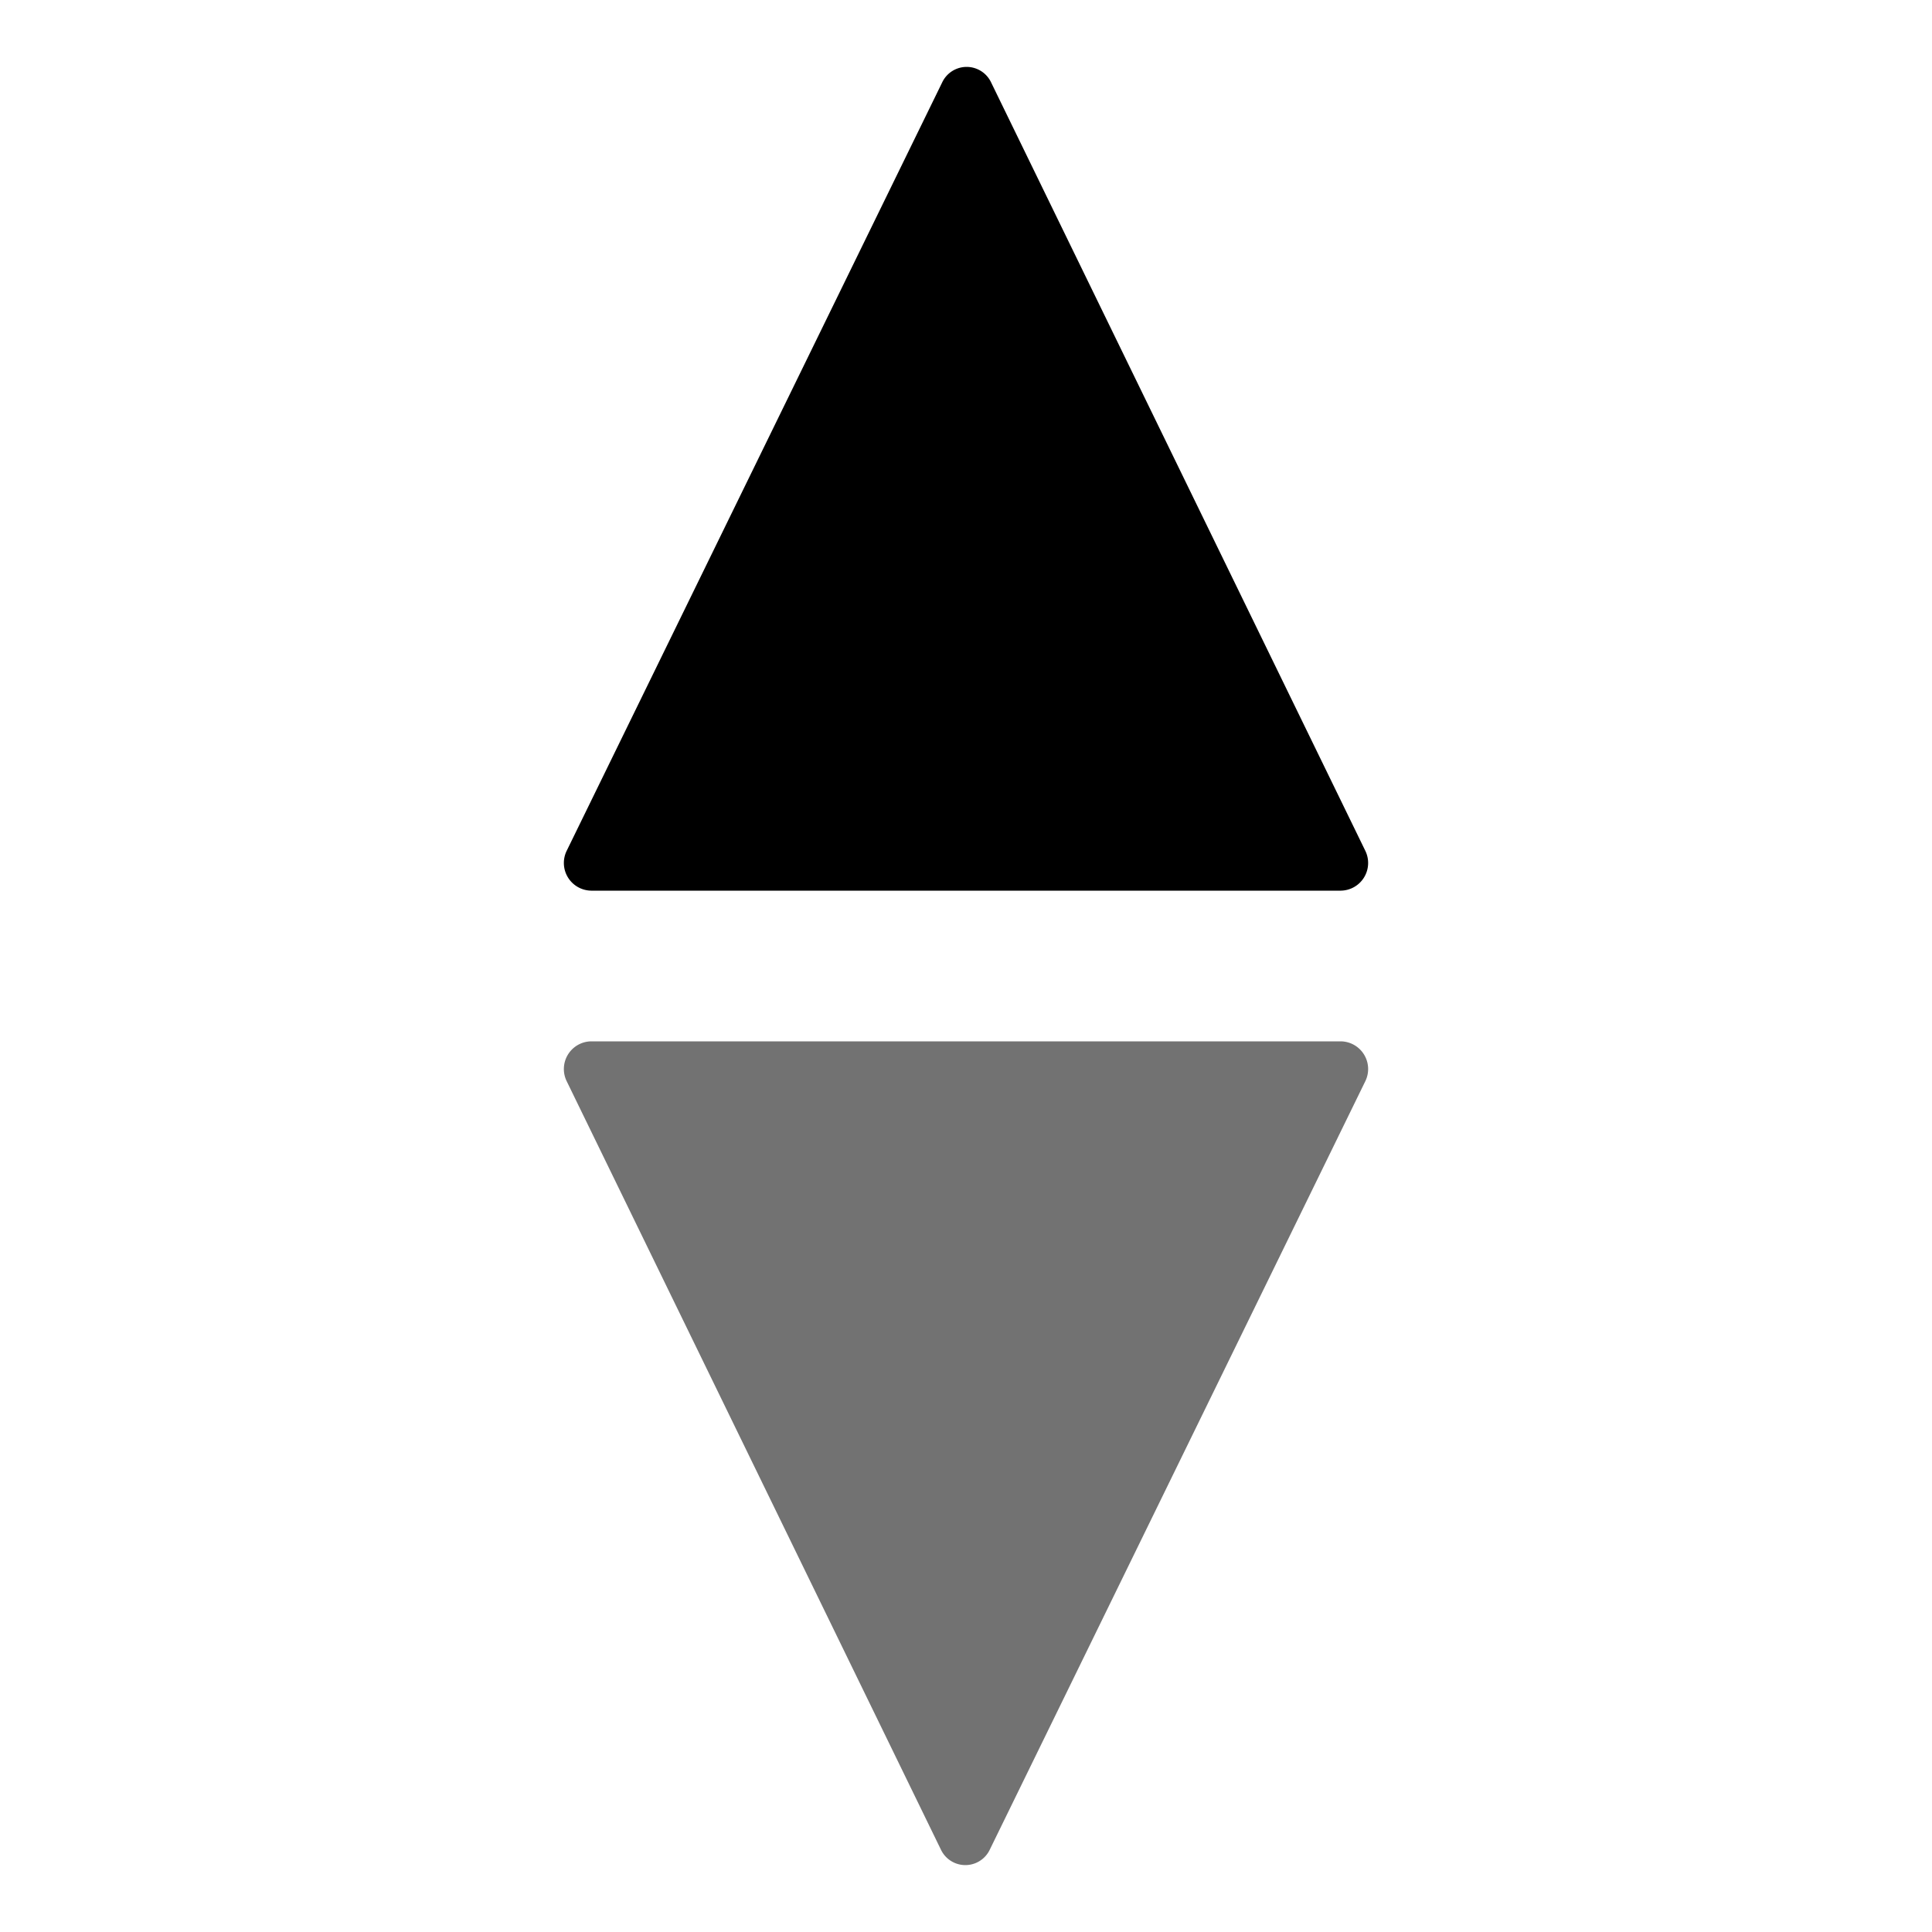
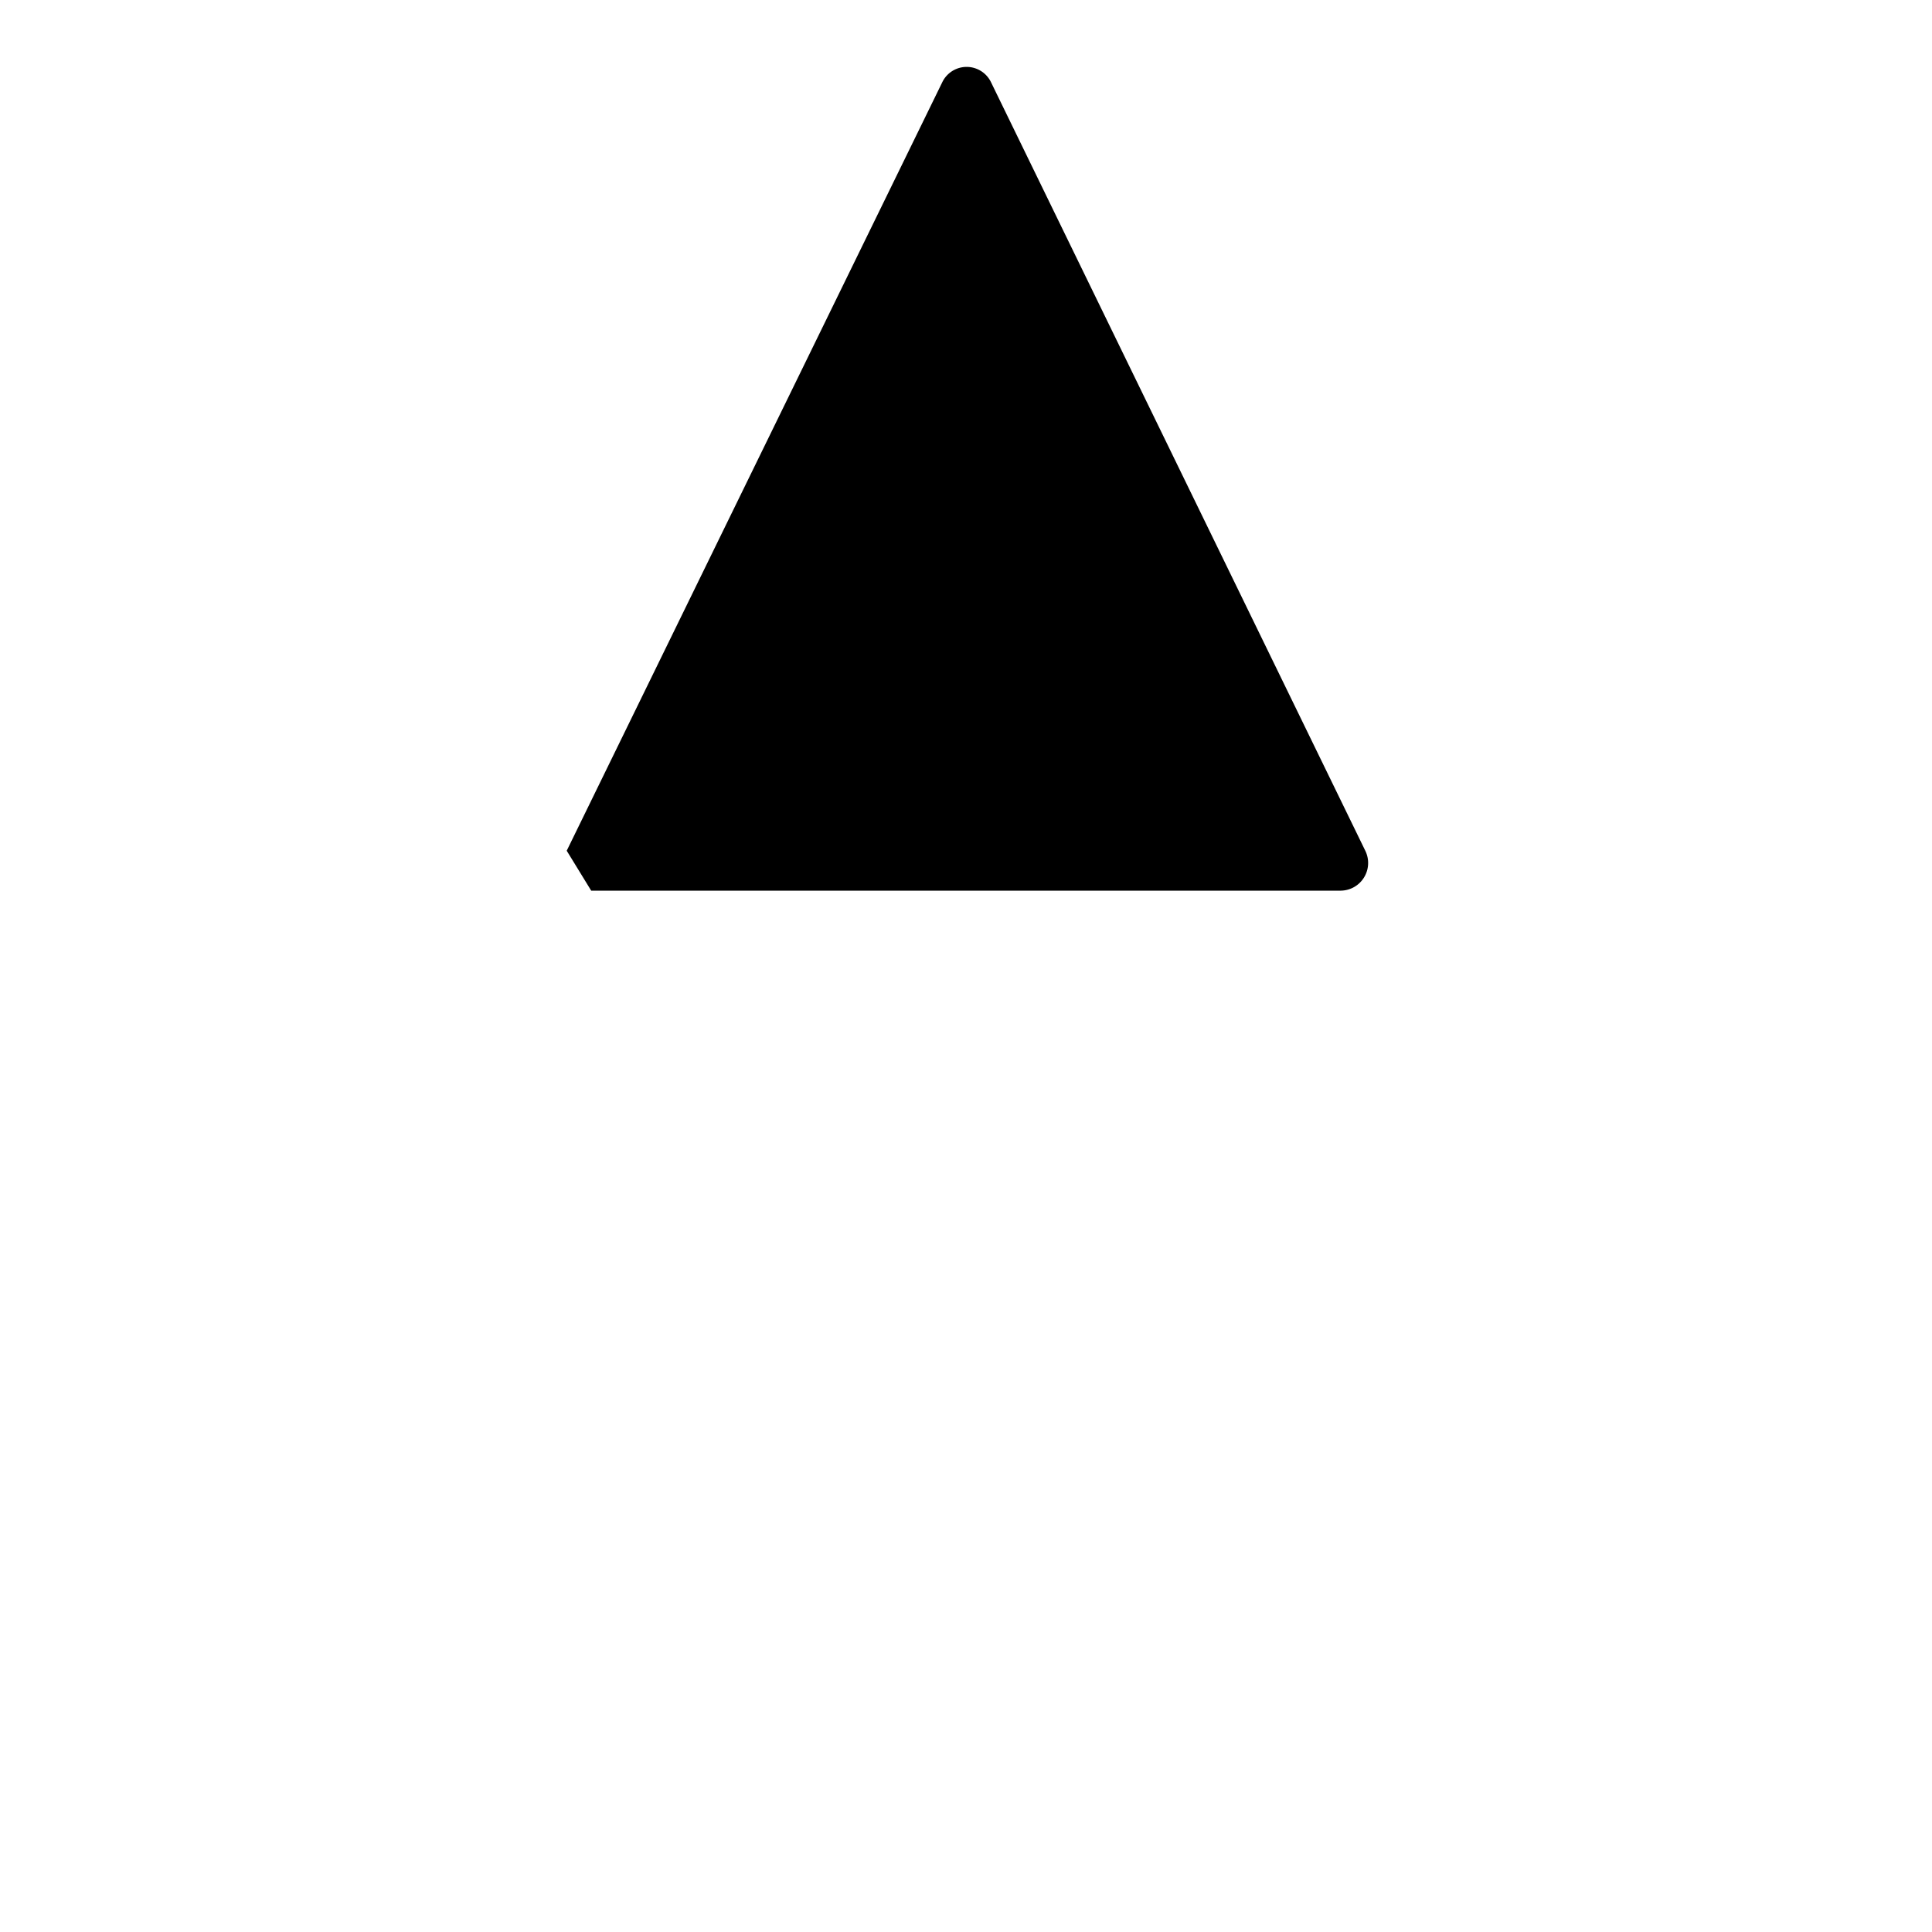
<svg xmlns="http://www.w3.org/2000/svg" id="Layer_1" data-name="Layer 1" viewBox="0 0 30 30">
  <defs>
    <style>.cls-1{fill:#727272;}</style>
  </defs>
-   <path class="cls-1" d="M21.2,16.79,15.37,28.72a.42.42,0,0,1-.76,0L8.8,16.79a.43.43,0,0,1,.38-.62H20.82A.43.43,0,0,1,21.2,16.79Z" />
-   <path d="M8.8,13.21,14.63,1.28a.42.42,0,0,1,.76,0L21.2,13.21a.43.43,0,0,1-.38.62H9.18A.43.43,0,0,1,8.8,13.21Z" />
+   <path d="M8.8,13.21,14.63,1.28a.42.42,0,0,1,.76,0L21.2,13.21a.43.43,0,0,1-.38.62H9.18Z" />
</svg>